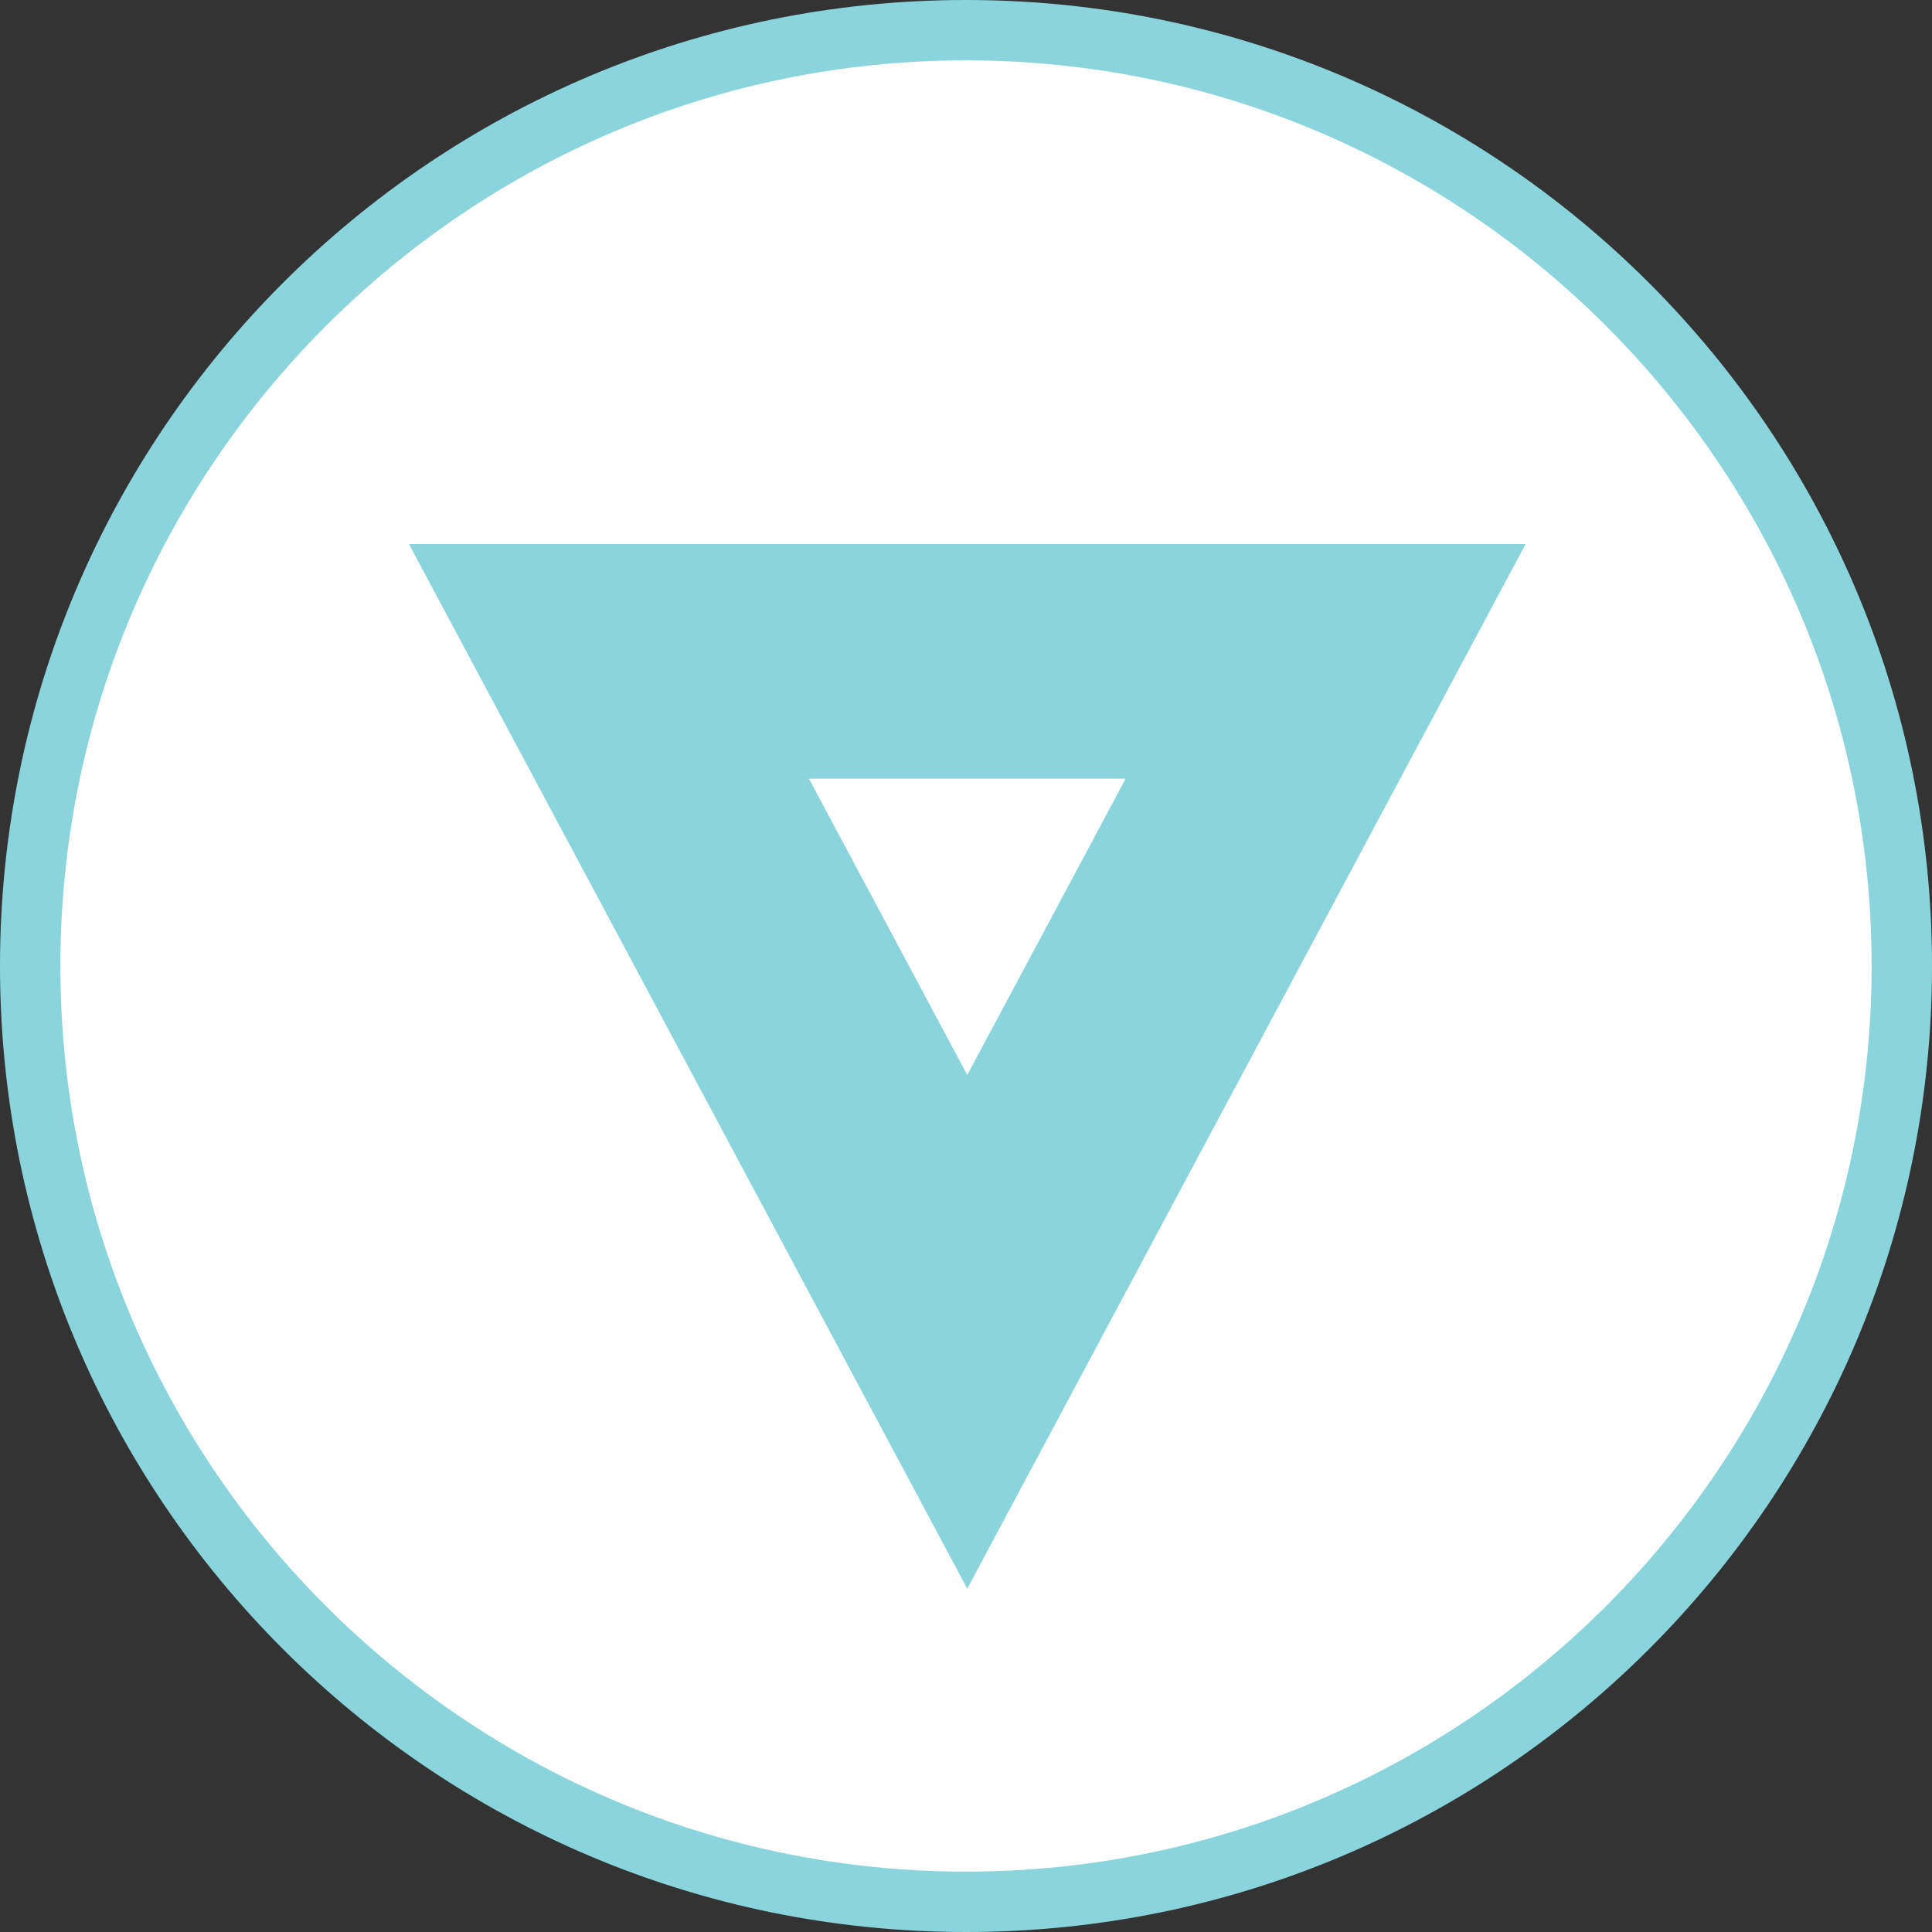
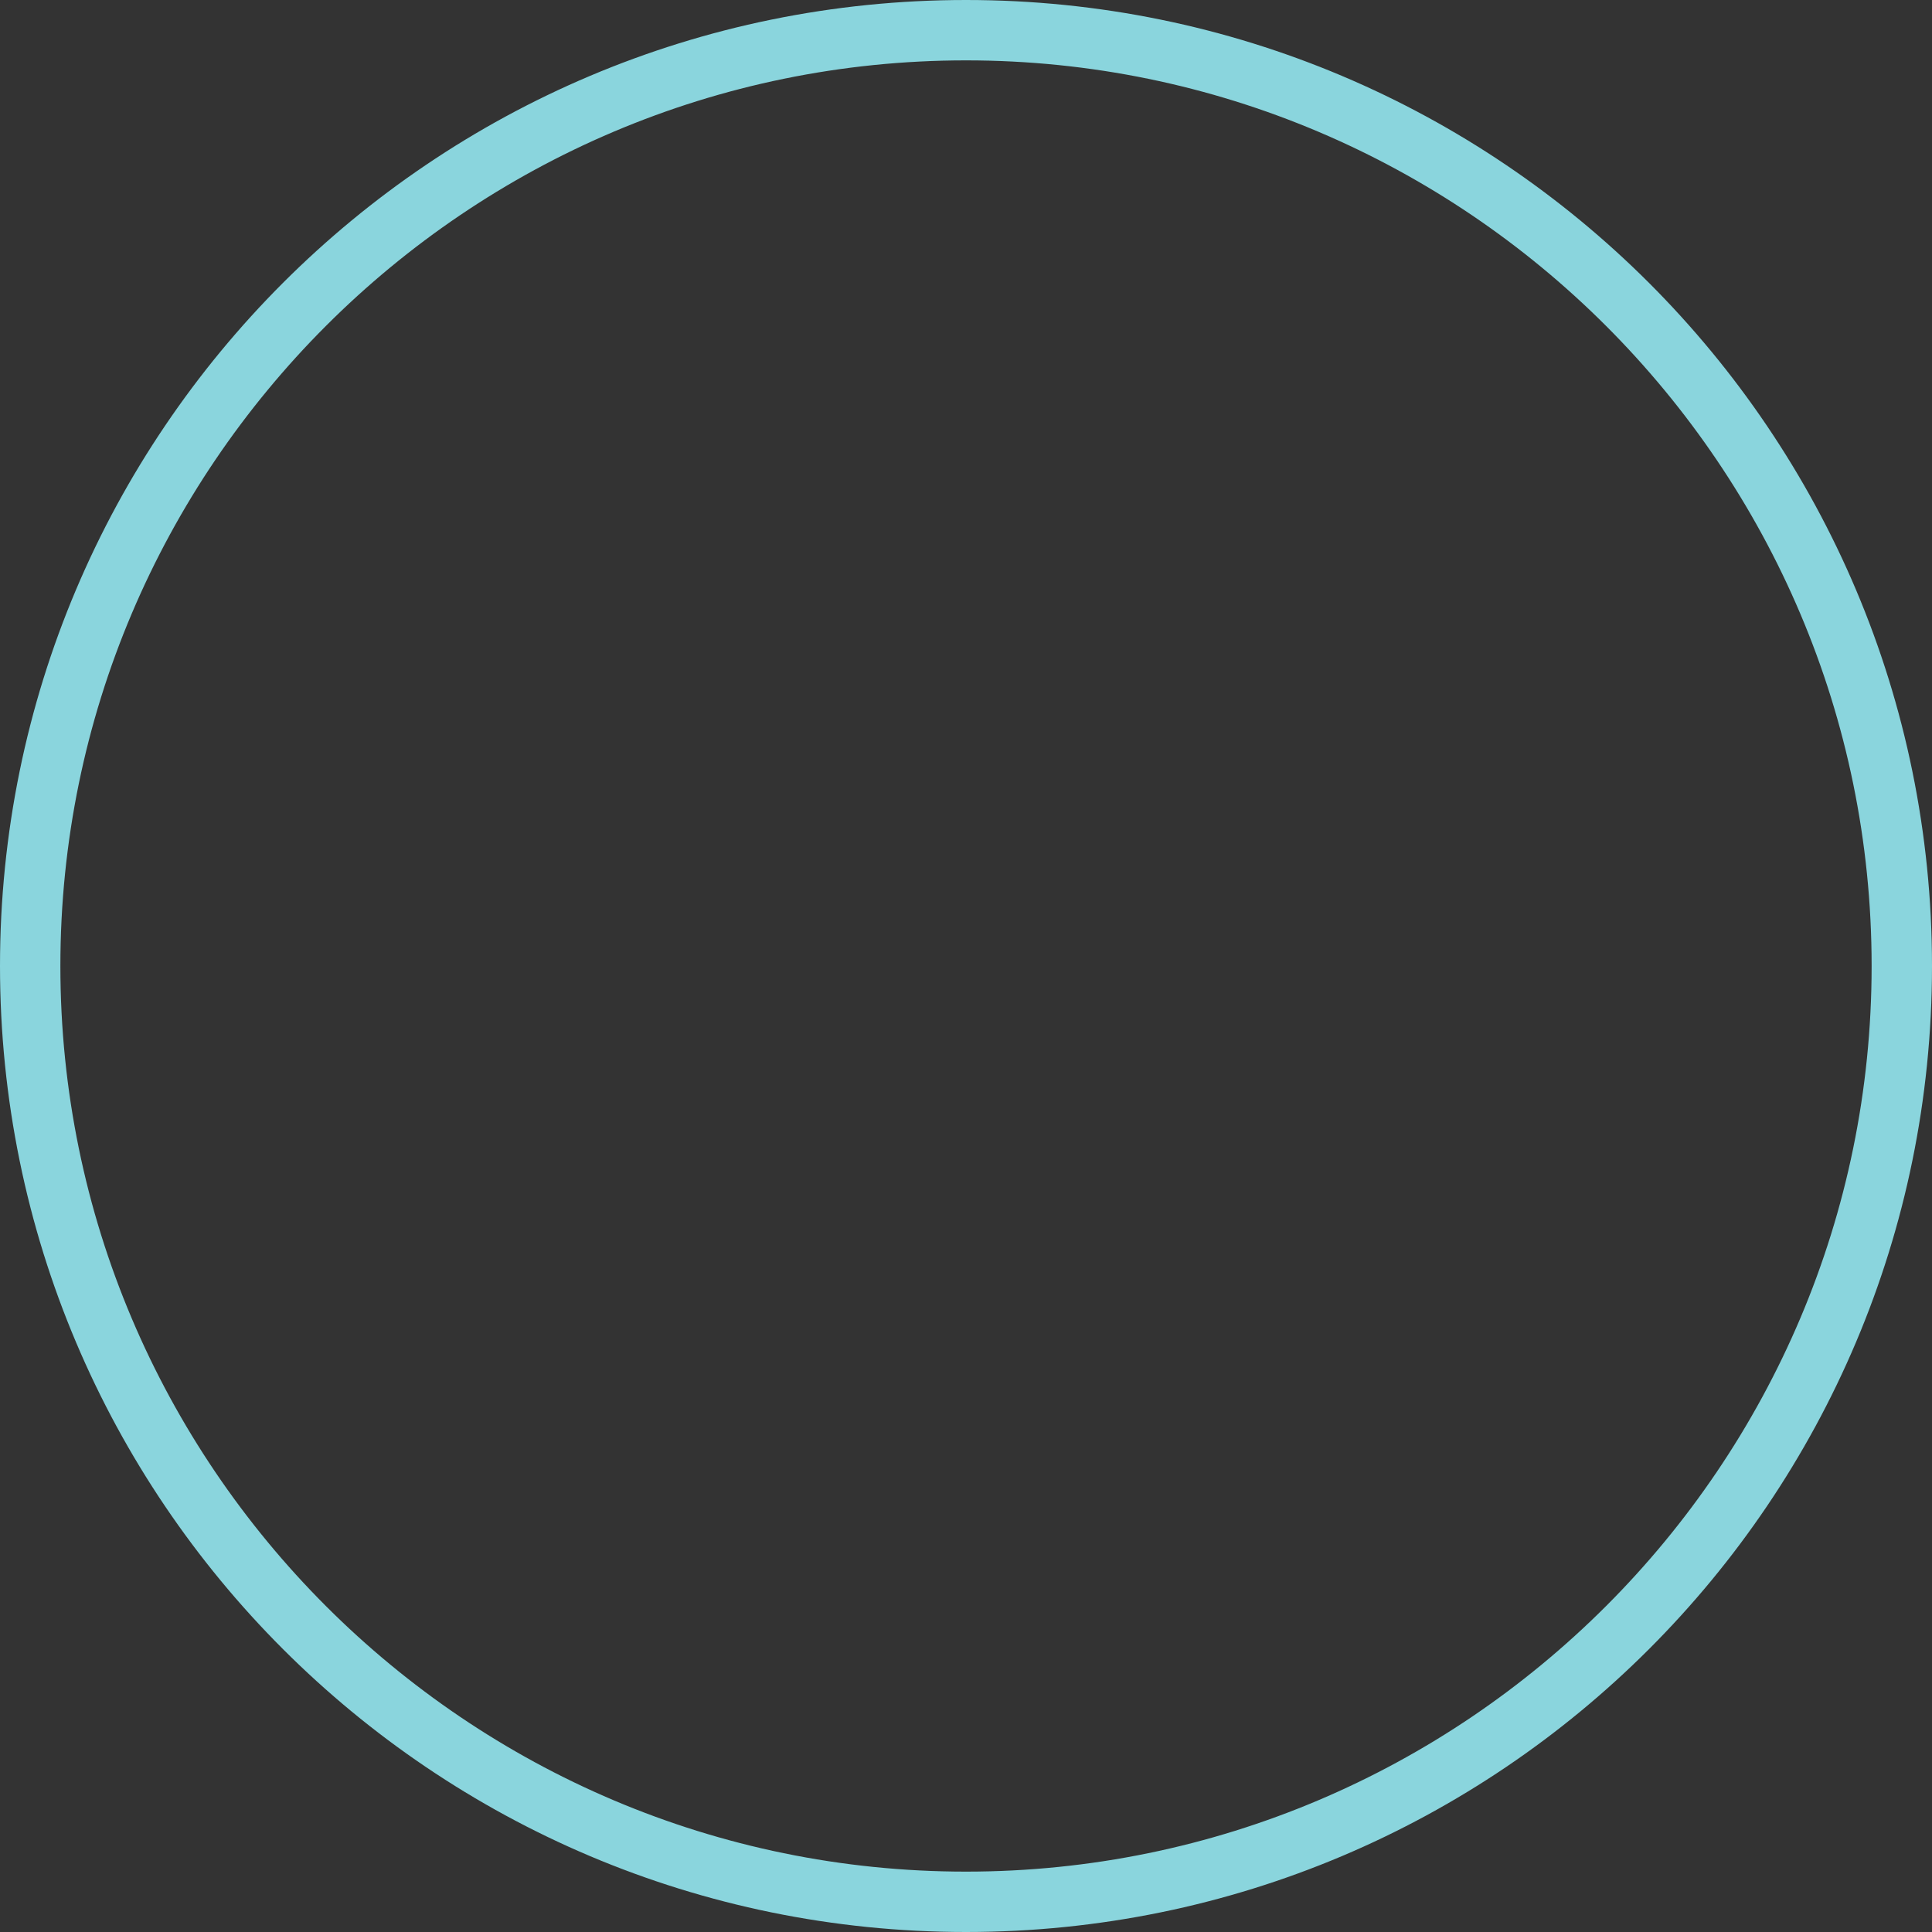
<svg xmlns="http://www.w3.org/2000/svg" height="800px" width="800px" version="1.1" id="Layer_1" viewBox="0 0 512 512" xml:space="preserve">
  <rect x="0" y="0" width="512" height="512" fill="#333333" stroke="none" />
-   <path style="fill:#FFFFFF;" d="M256,504C119.248,504,8,392.752,8,256S119.248,8,256,8s248,111.248,248,248S392.752,504,256,504z" />
  <g>
-     <path style="fill:#8AD5DD;" d="M256,16c132.336,0,240,107.664,240,240S388.336,496,256,496S16,388.336,16,256S123.664,16,256,16    M256,0C114.608,0,0,114.608,0,256c0,141.376,114.608,256,256,256s256-114.624,256-256S397.392,0,256,0L256,0z" />
-     <path style="fill:#8AD5DD;" d="M256.336,421.024l147.968-276.848H108.368L256.336,421.024z M256.336,284.88l-41.952-78.512h83.92   L256.336,284.88z" />
+     <path style="fill:#8AD5DD;" d="M256,16c132.336,0,240,107.664,240,240S388.336,496,256,496S16,388.336,16,256S123.664,16,256,16    M256,0C114.608,0,0,114.608,0,256c0,141.376,114.608,256,256,256s256-114.624,256-256S397.392,0,256,0z" />
  </g>
</svg>